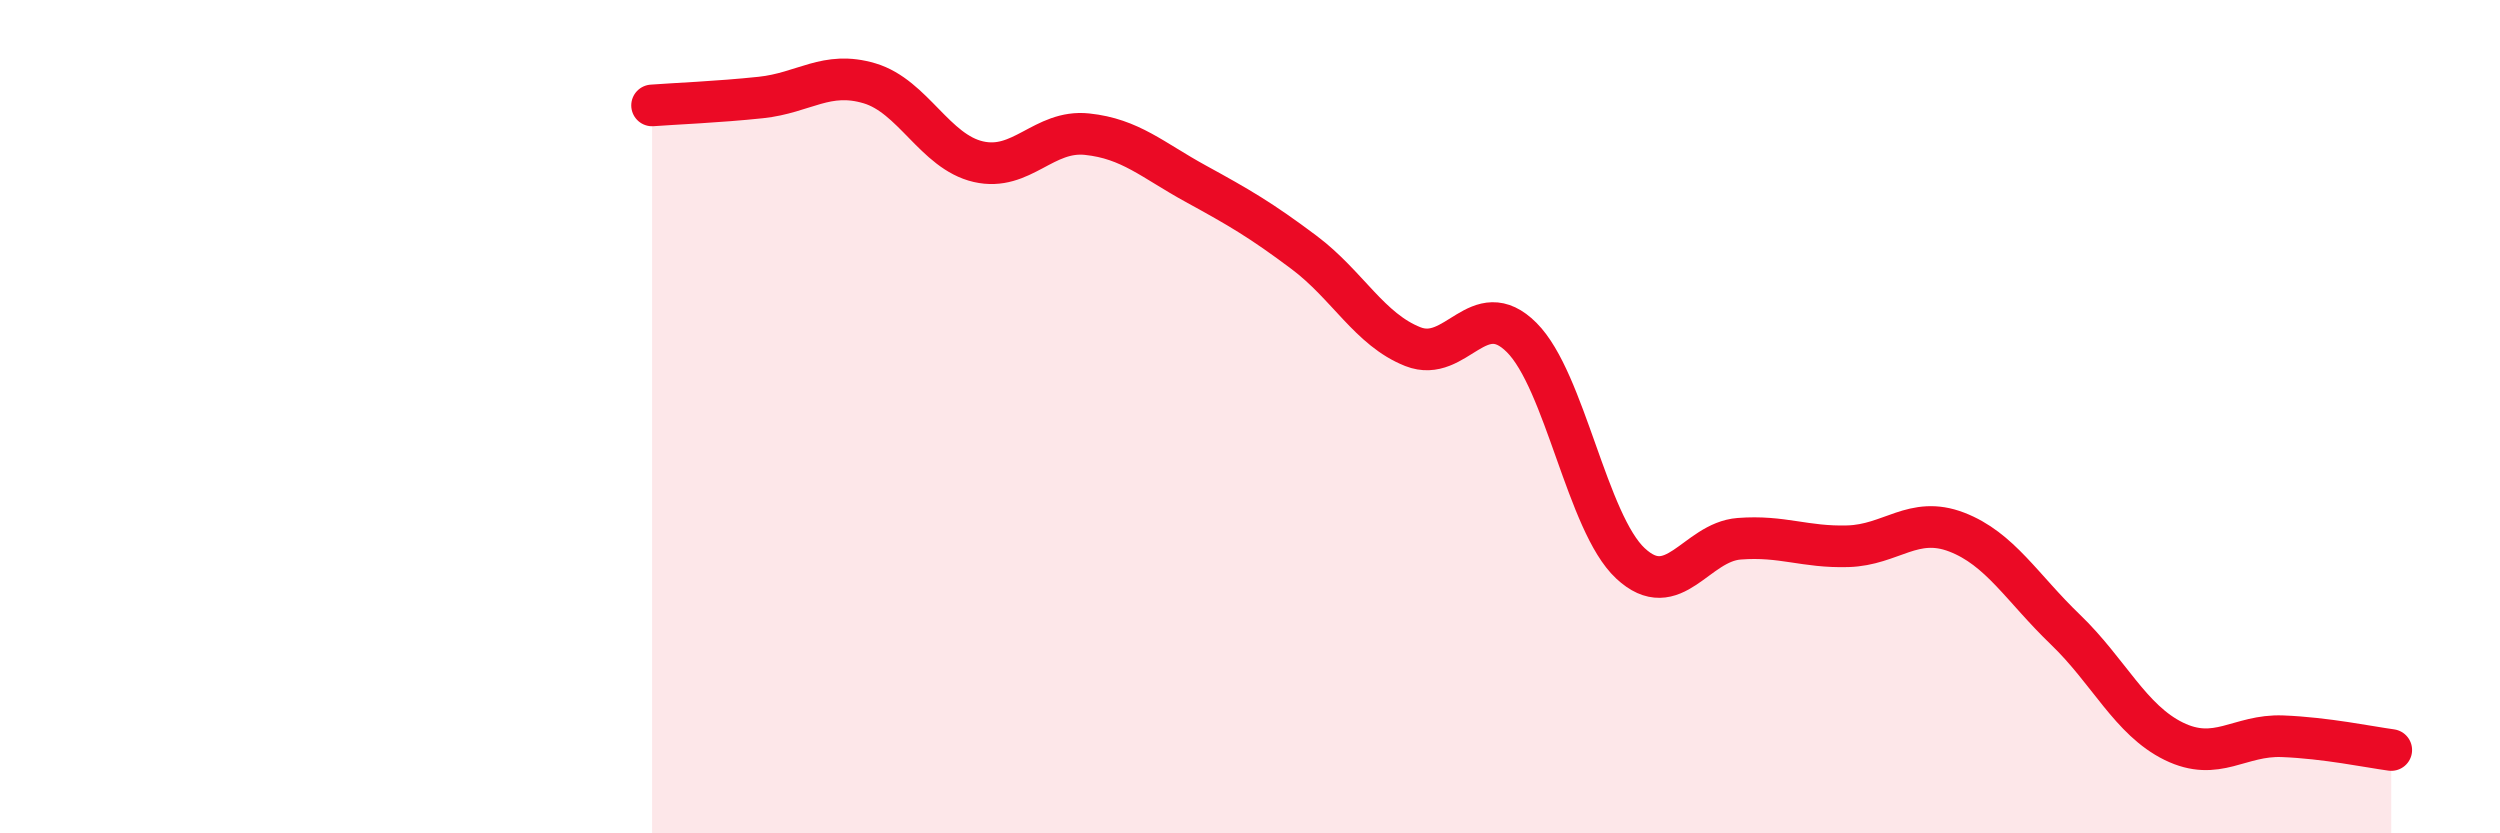
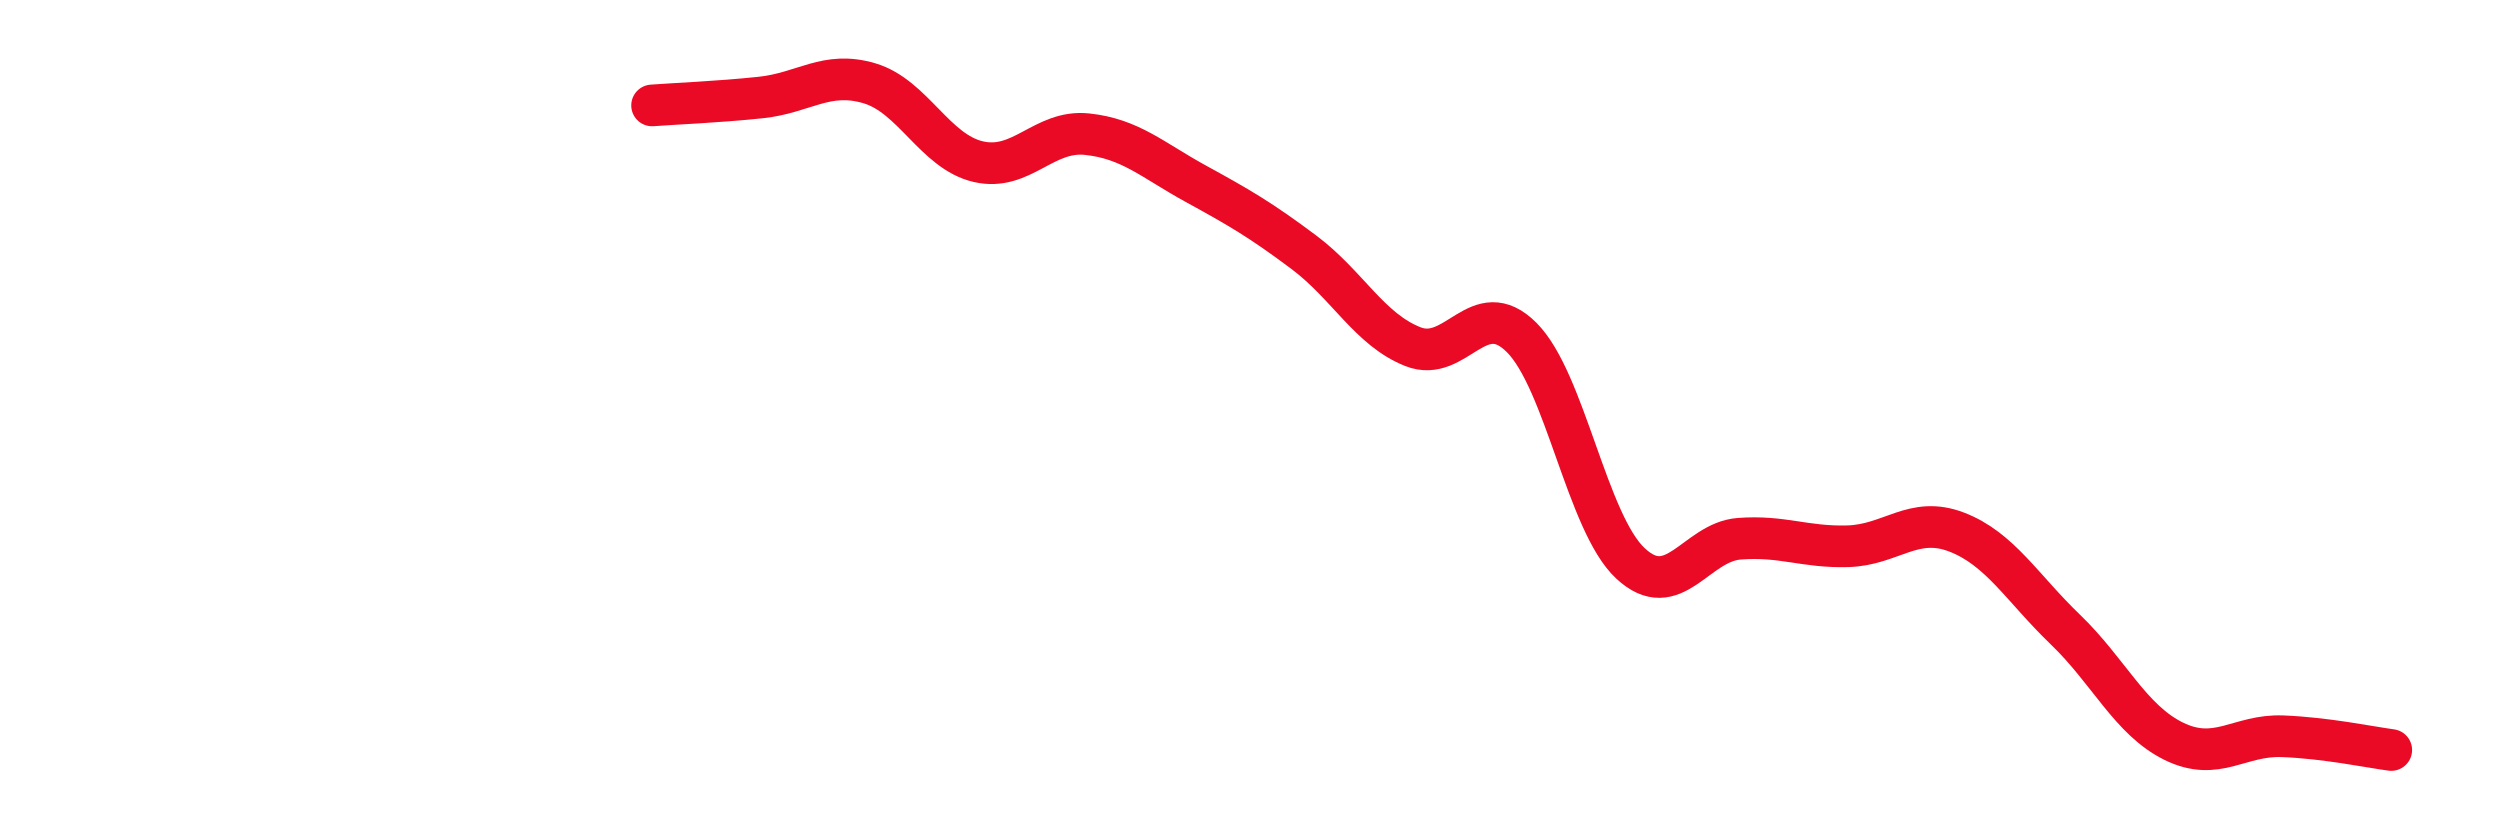
<svg xmlns="http://www.w3.org/2000/svg" width="60" height="20" viewBox="0 0 60 20">
-   <path d="M 15.65,2.53 C 16.17,2.49 17.22,2.45 18.26,2.34 C 19.3,2.23 19.83,1.69 20.87,2 C 21.91,2.31 22.44,3.64 23.48,3.88 C 24.52,4.12 25.05,3.11 26.09,3.22 C 27.13,3.33 27.66,3.84 28.7,4.41 C 29.74,4.98 30.26,5.28 31.3,6.06 C 32.34,6.84 32.87,7.91 33.91,8.32 C 34.95,8.73 35.48,7.06 36.52,8.1 C 37.56,9.14 38.09,12.55 39.13,13.52 C 40.17,14.49 40.7,13.01 41.74,12.93 C 42.78,12.85 43.31,13.14 44.35,13.11 C 45.39,13.08 45.92,12.37 46.96,12.77 C 48,13.17 48.53,14.11 49.57,15.11 C 50.61,16.11 51.13,17.28 52.17,17.79 C 53.21,18.3 53.74,17.63 54.78,17.67 C 55.82,17.71 56.87,17.93 57.39,18L57.39 20L15.65 20Z" fill="#EB0A25" opacity="0.1" stroke-linecap="round" stroke-linejoin="round" />
  <path d="M 15.65,2.53 C 16.17,2.49 17.22,2.45 18.26,2.34 C 19.3,2.23 19.83,1.69 20.87,2 C 21.91,2.31 22.44,3.64 23.48,3.88 C 24.52,4.12 25.05,3.11 26.09,3.22 C 27.13,3.33 27.66,3.84 28.7,4.41 C 29.74,4.98 30.26,5.28 31.3,6.06 C 32.34,6.84 32.87,7.91 33.91,8.32 C 34.95,8.73 35.48,7.06 36.52,8.1 C 37.56,9.14 38.09,12.55 39.13,13.52 C 40.17,14.49 40.7,13.01 41.74,12.93 C 42.78,12.85 43.31,13.14 44.35,13.11 C 45.39,13.08 45.92,12.37 46.96,12.77 C 48,13.17 48.53,14.11 49.57,15.11 C 50.61,16.11 51.13,17.28 52.17,17.79 C 53.21,18.3 53.74,17.63 54.78,17.67 C 55.82,17.71 56.87,17.93 57.39,18" stroke="#EB0A25" stroke-width="1" fill="none" stroke-linecap="round" stroke-linejoin="round" />
</svg>